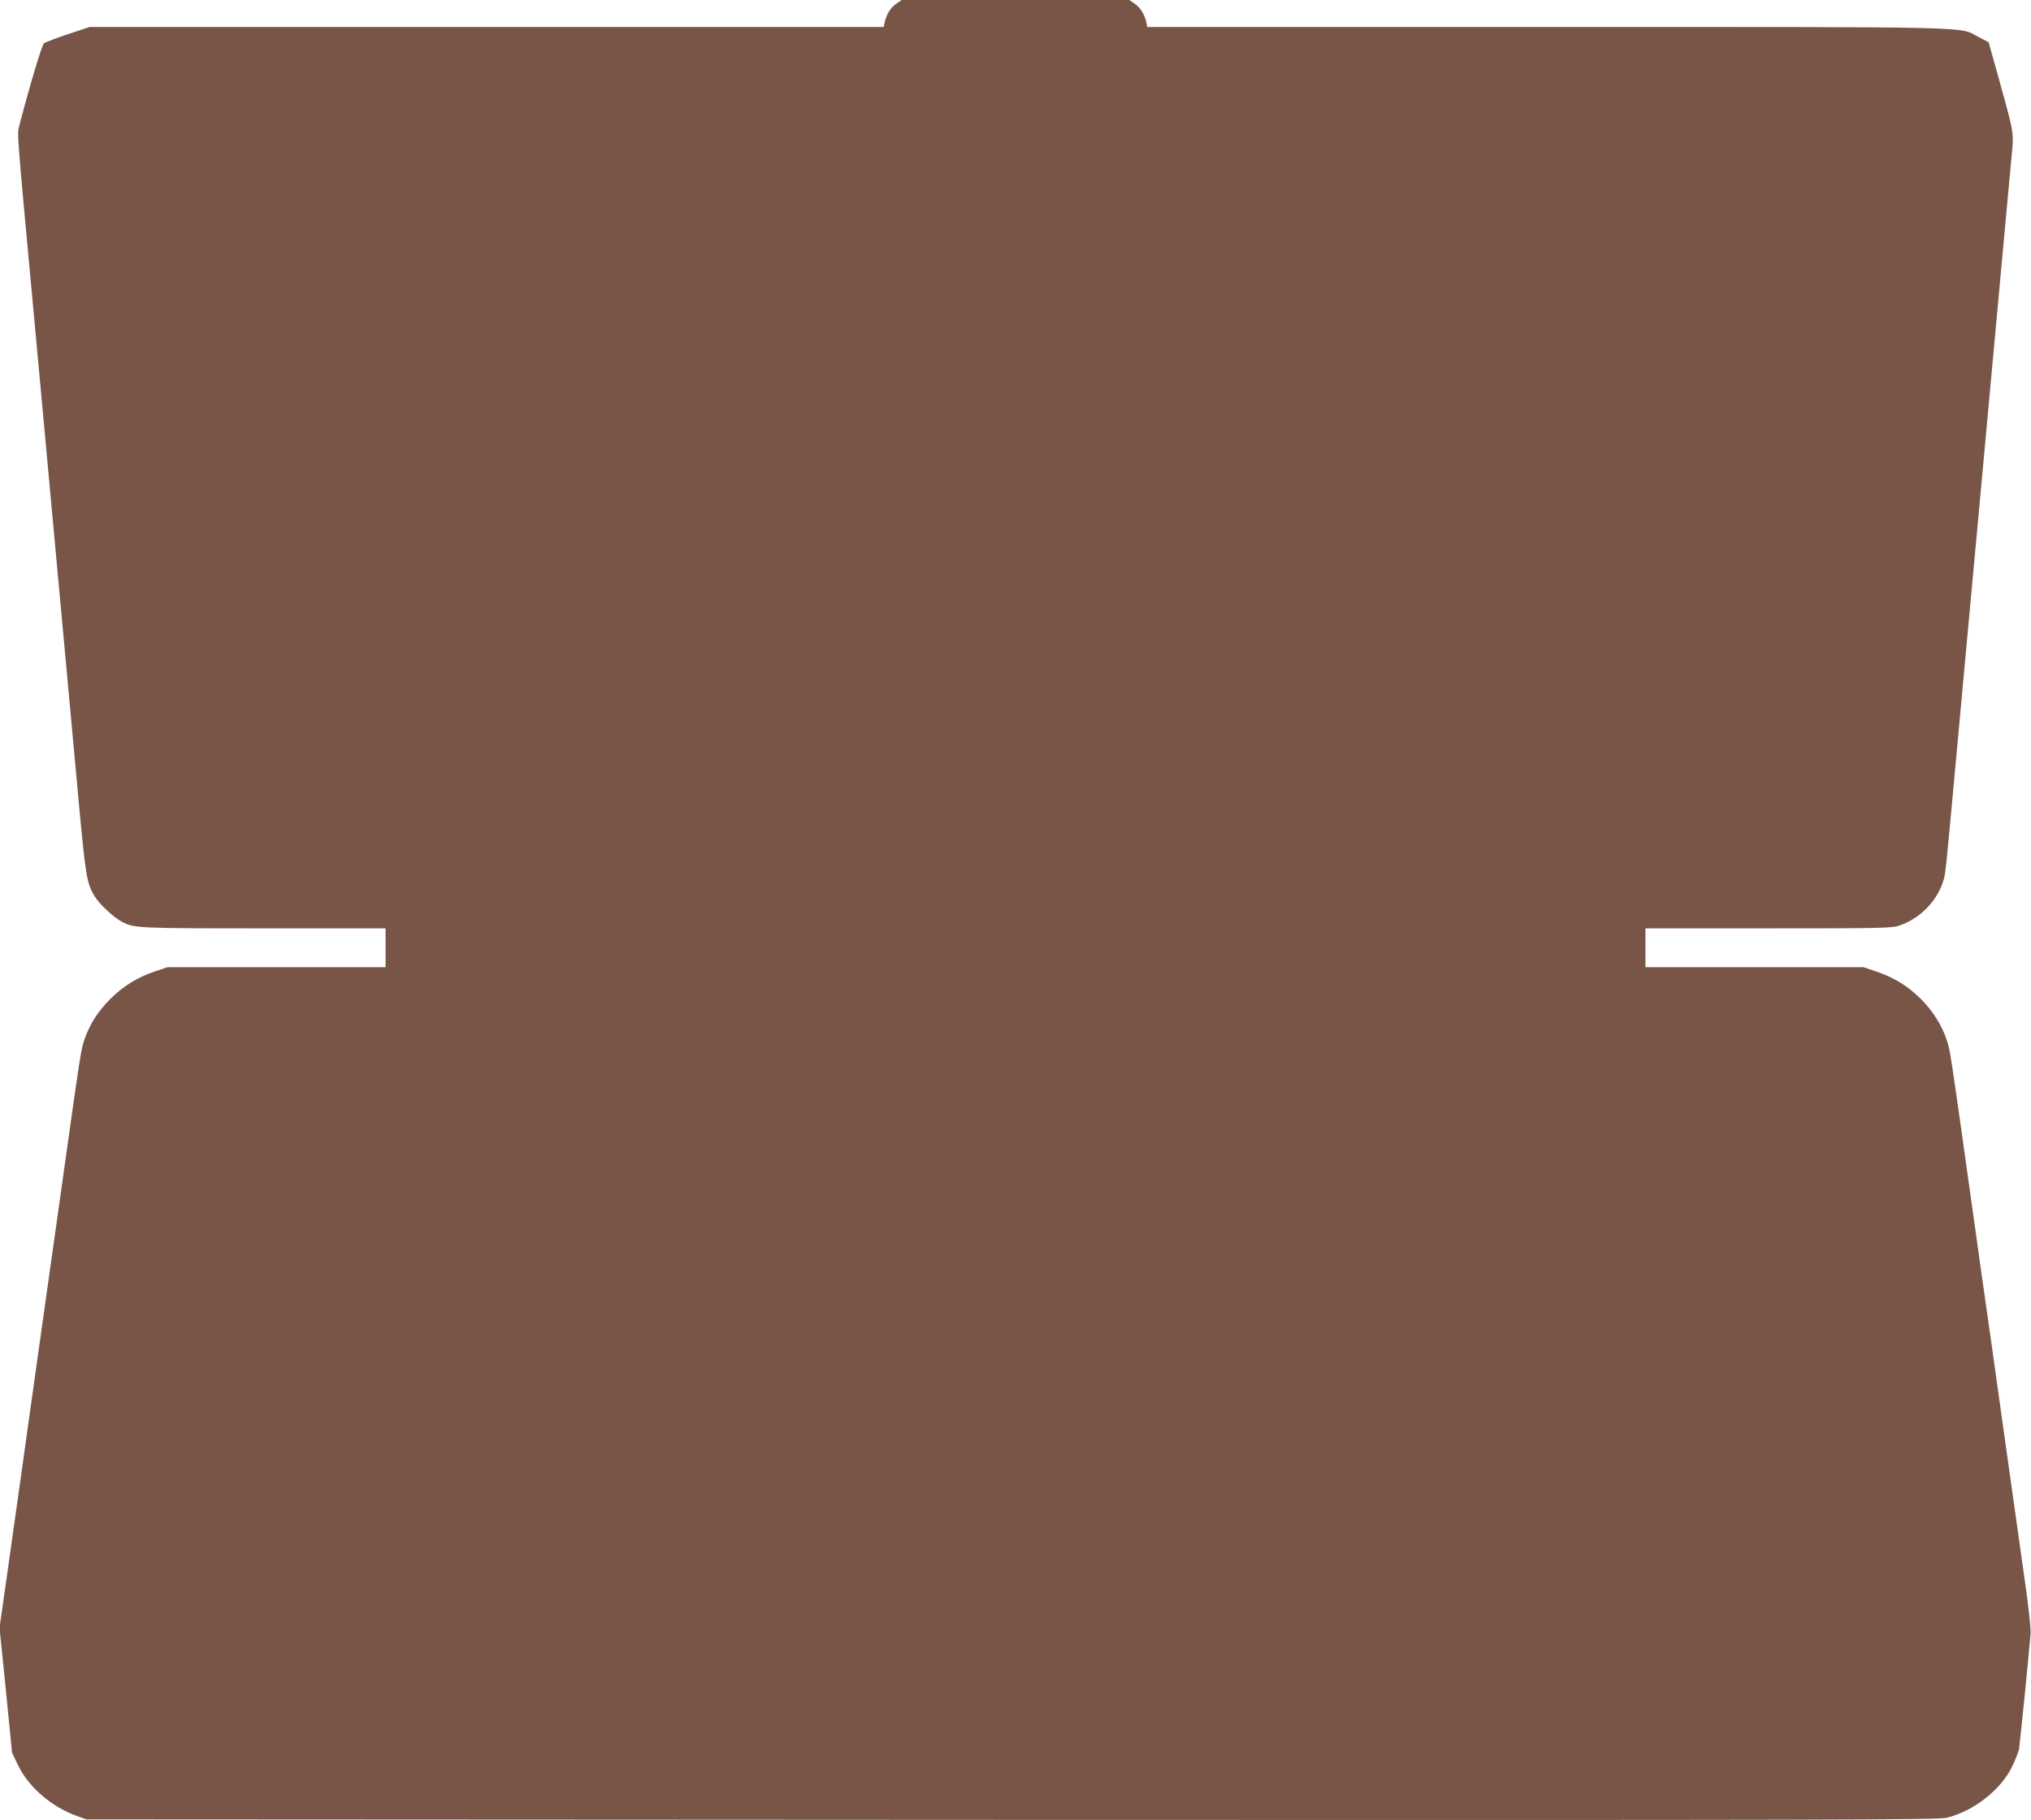
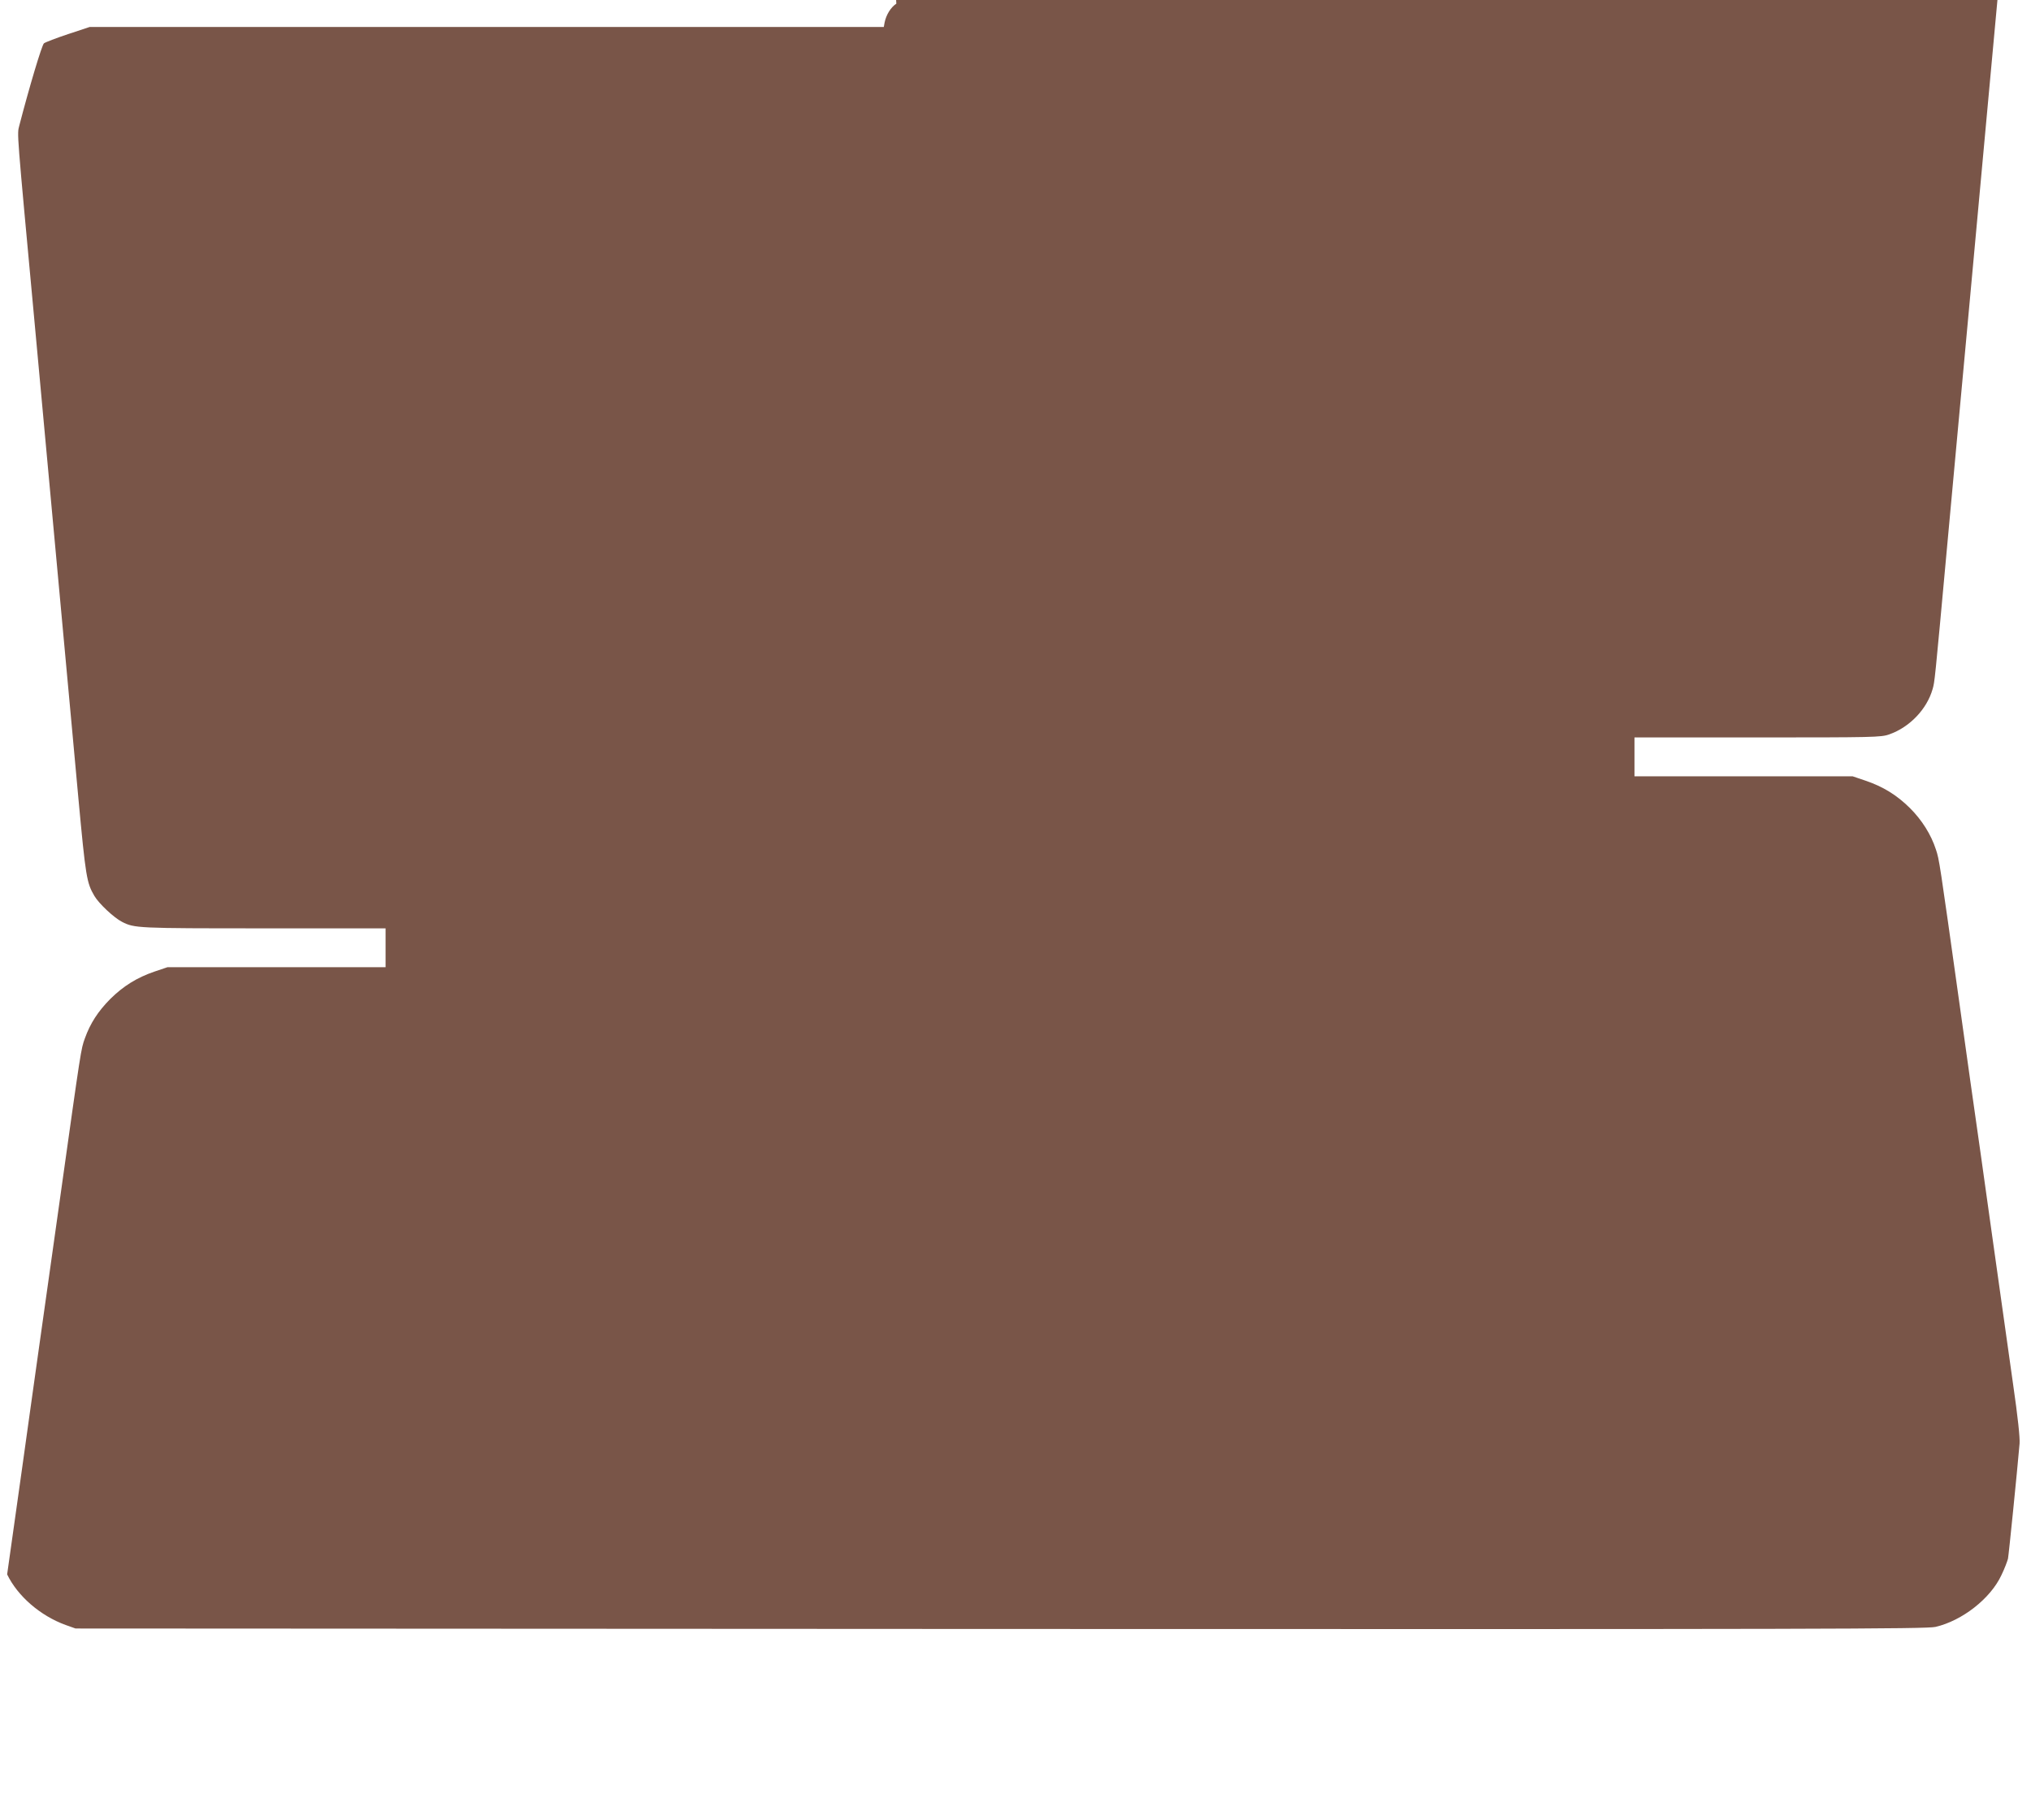
<svg xmlns="http://www.w3.org/2000/svg" version="1.0" width="1280pt" height="1147pt" viewBox="0 0 1280 1147" preserveAspectRatio="xMidYMid meet">
  <g transform="translate(0,1147) scale(0.1,-0.1)" fill="#795548" stroke="none">
-     <path d="M5649 11447 c-35 -23 -64 -70 -74 -119 l-5 -28 -2503 0 -2502 0 -136 -45 c-75 -25 -143 -51 -152 -58 -13 -10 -93 -278 -155 -517 -15 -60 -19 -1 98 -1265 16 -176 61 -664 100 -1085 39 -421 84 -909 100 -1085 16 -176 50 -538 74 -805 46 -495 52 -533 101 -616 29 -49 123 -137 174 -163 78 -40 95 -41 889 -41 l772 0 0 -123 0 -122 -688 0 -687 0 -80 -27 c-112 -38 -198 -92 -280 -173 -77 -78 -126 -153 -160 -248 -25 -68 -24 -65 -155 -997 -50 -355 -113 -805 -141 -1000 -27 -195 -72 -510 -98 -700 -27 -190 -70 -496 -96 -681 l-48 -336 40 -394 39 -394 38 -79 c66 -137 209 -261 369 -319 l62 -22 5828 -3 c5184 -2 5836 0 5894 13 168 39 346 178 415 325 20 41 38 89 42 105 5 25 57 541 73 725 3 36 -11 168 -41 375 -25 176 -86 610 -136 965 -49 355 -95 674 -100 710 -5 36 -51 355 -100 710 -129 920 -129 919 -150 983 -31 96 -89 187 -164 262 -83 82 -169 135 -281 173 l-80 27 -687 0 -688 0 0 122 0 123 776 0 c733 0 778 1 829 19 129 45 238 159 274 286 13 46 12 32 91 895 33 360 65 702 70 760 10 110 88 949 190 2063 33 358 67 725 75 814 18 187 23 151 -78 518 l-64 229 -64 33 c-128 67 52 63 -2721 63 l-2518 0 -5 28 c-10 49 -39 96 -74 119 l-34 23 -717 0 -717 0 -34 -23z" />
+     <path d="M5649 11447 c-35 -23 -64 -70 -74 -119 l-5 -28 -2503 0 -2502 0 -136 -45 c-75 -25 -143 -51 -152 -58 -13 -10 -93 -278 -155 -517 -15 -60 -19 -1 98 -1265 16 -176 61 -664 100 -1085 39 -421 84 -909 100 -1085 16 -176 50 -538 74 -805 46 -495 52 -533 101 -616 29 -49 123 -137 174 -163 78 -40 95 -41 889 -41 l772 0 0 -123 0 -122 -688 0 -687 0 -80 -27 c-112 -38 -198 -92 -280 -173 -77 -78 -126 -153 -160 -248 -25 -68 -24 -65 -155 -997 -50 -355 -113 -805 -141 -1000 -27 -195 -72 -510 -98 -700 -27 -190 -70 -496 -96 -681 c66 -137 209 -261 369 -319 l62 -22 5828 -3 c5184 -2 5836 0 5894 13 168 39 346 178 415 325 20 41 38 89 42 105 5 25 57 541 73 725 3 36 -11 168 -41 375 -25 176 -86 610 -136 965 -49 355 -95 674 -100 710 -5 36 -51 355 -100 710 -129 920 -129 919 -150 983 -31 96 -89 187 -164 262 -83 82 -169 135 -281 173 l-80 27 -687 0 -688 0 0 122 0 123 776 0 c733 0 778 1 829 19 129 45 238 159 274 286 13 46 12 32 91 895 33 360 65 702 70 760 10 110 88 949 190 2063 33 358 67 725 75 814 18 187 23 151 -78 518 l-64 229 -64 33 c-128 67 52 63 -2721 63 l-2518 0 -5 28 c-10 49 -39 96 -74 119 l-34 23 -717 0 -717 0 -34 -23z" />
  </g>
</svg>